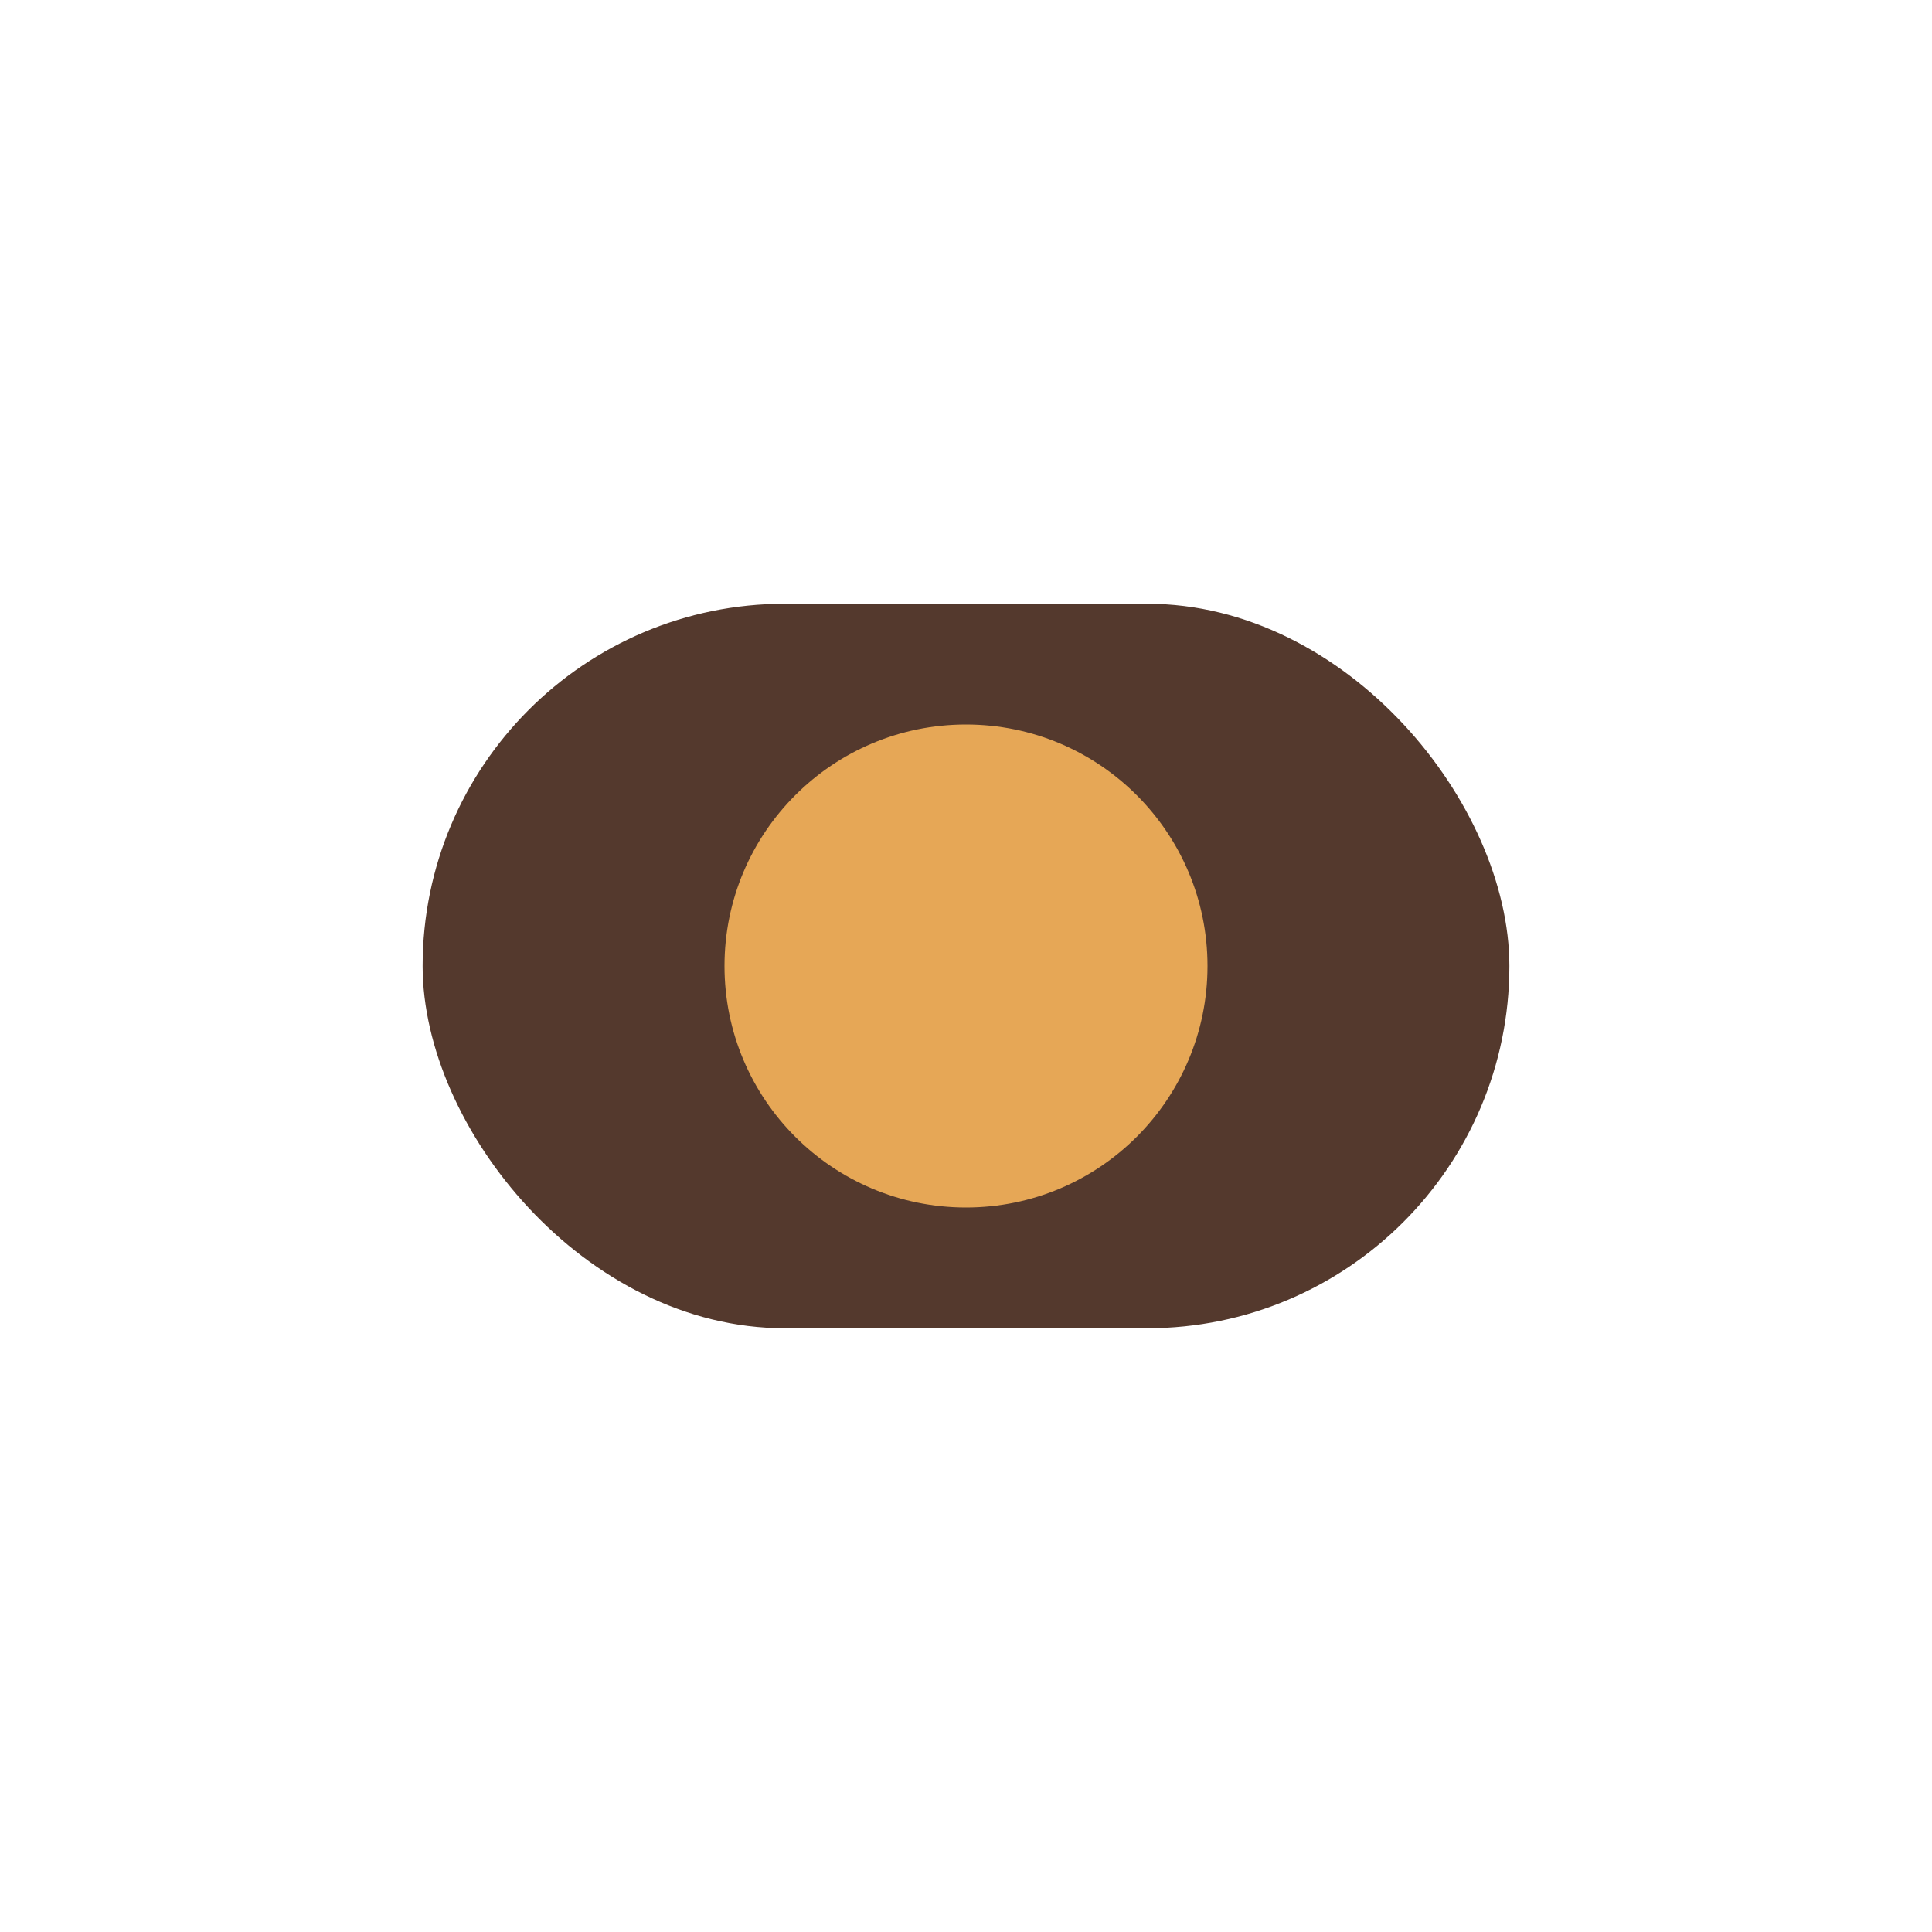
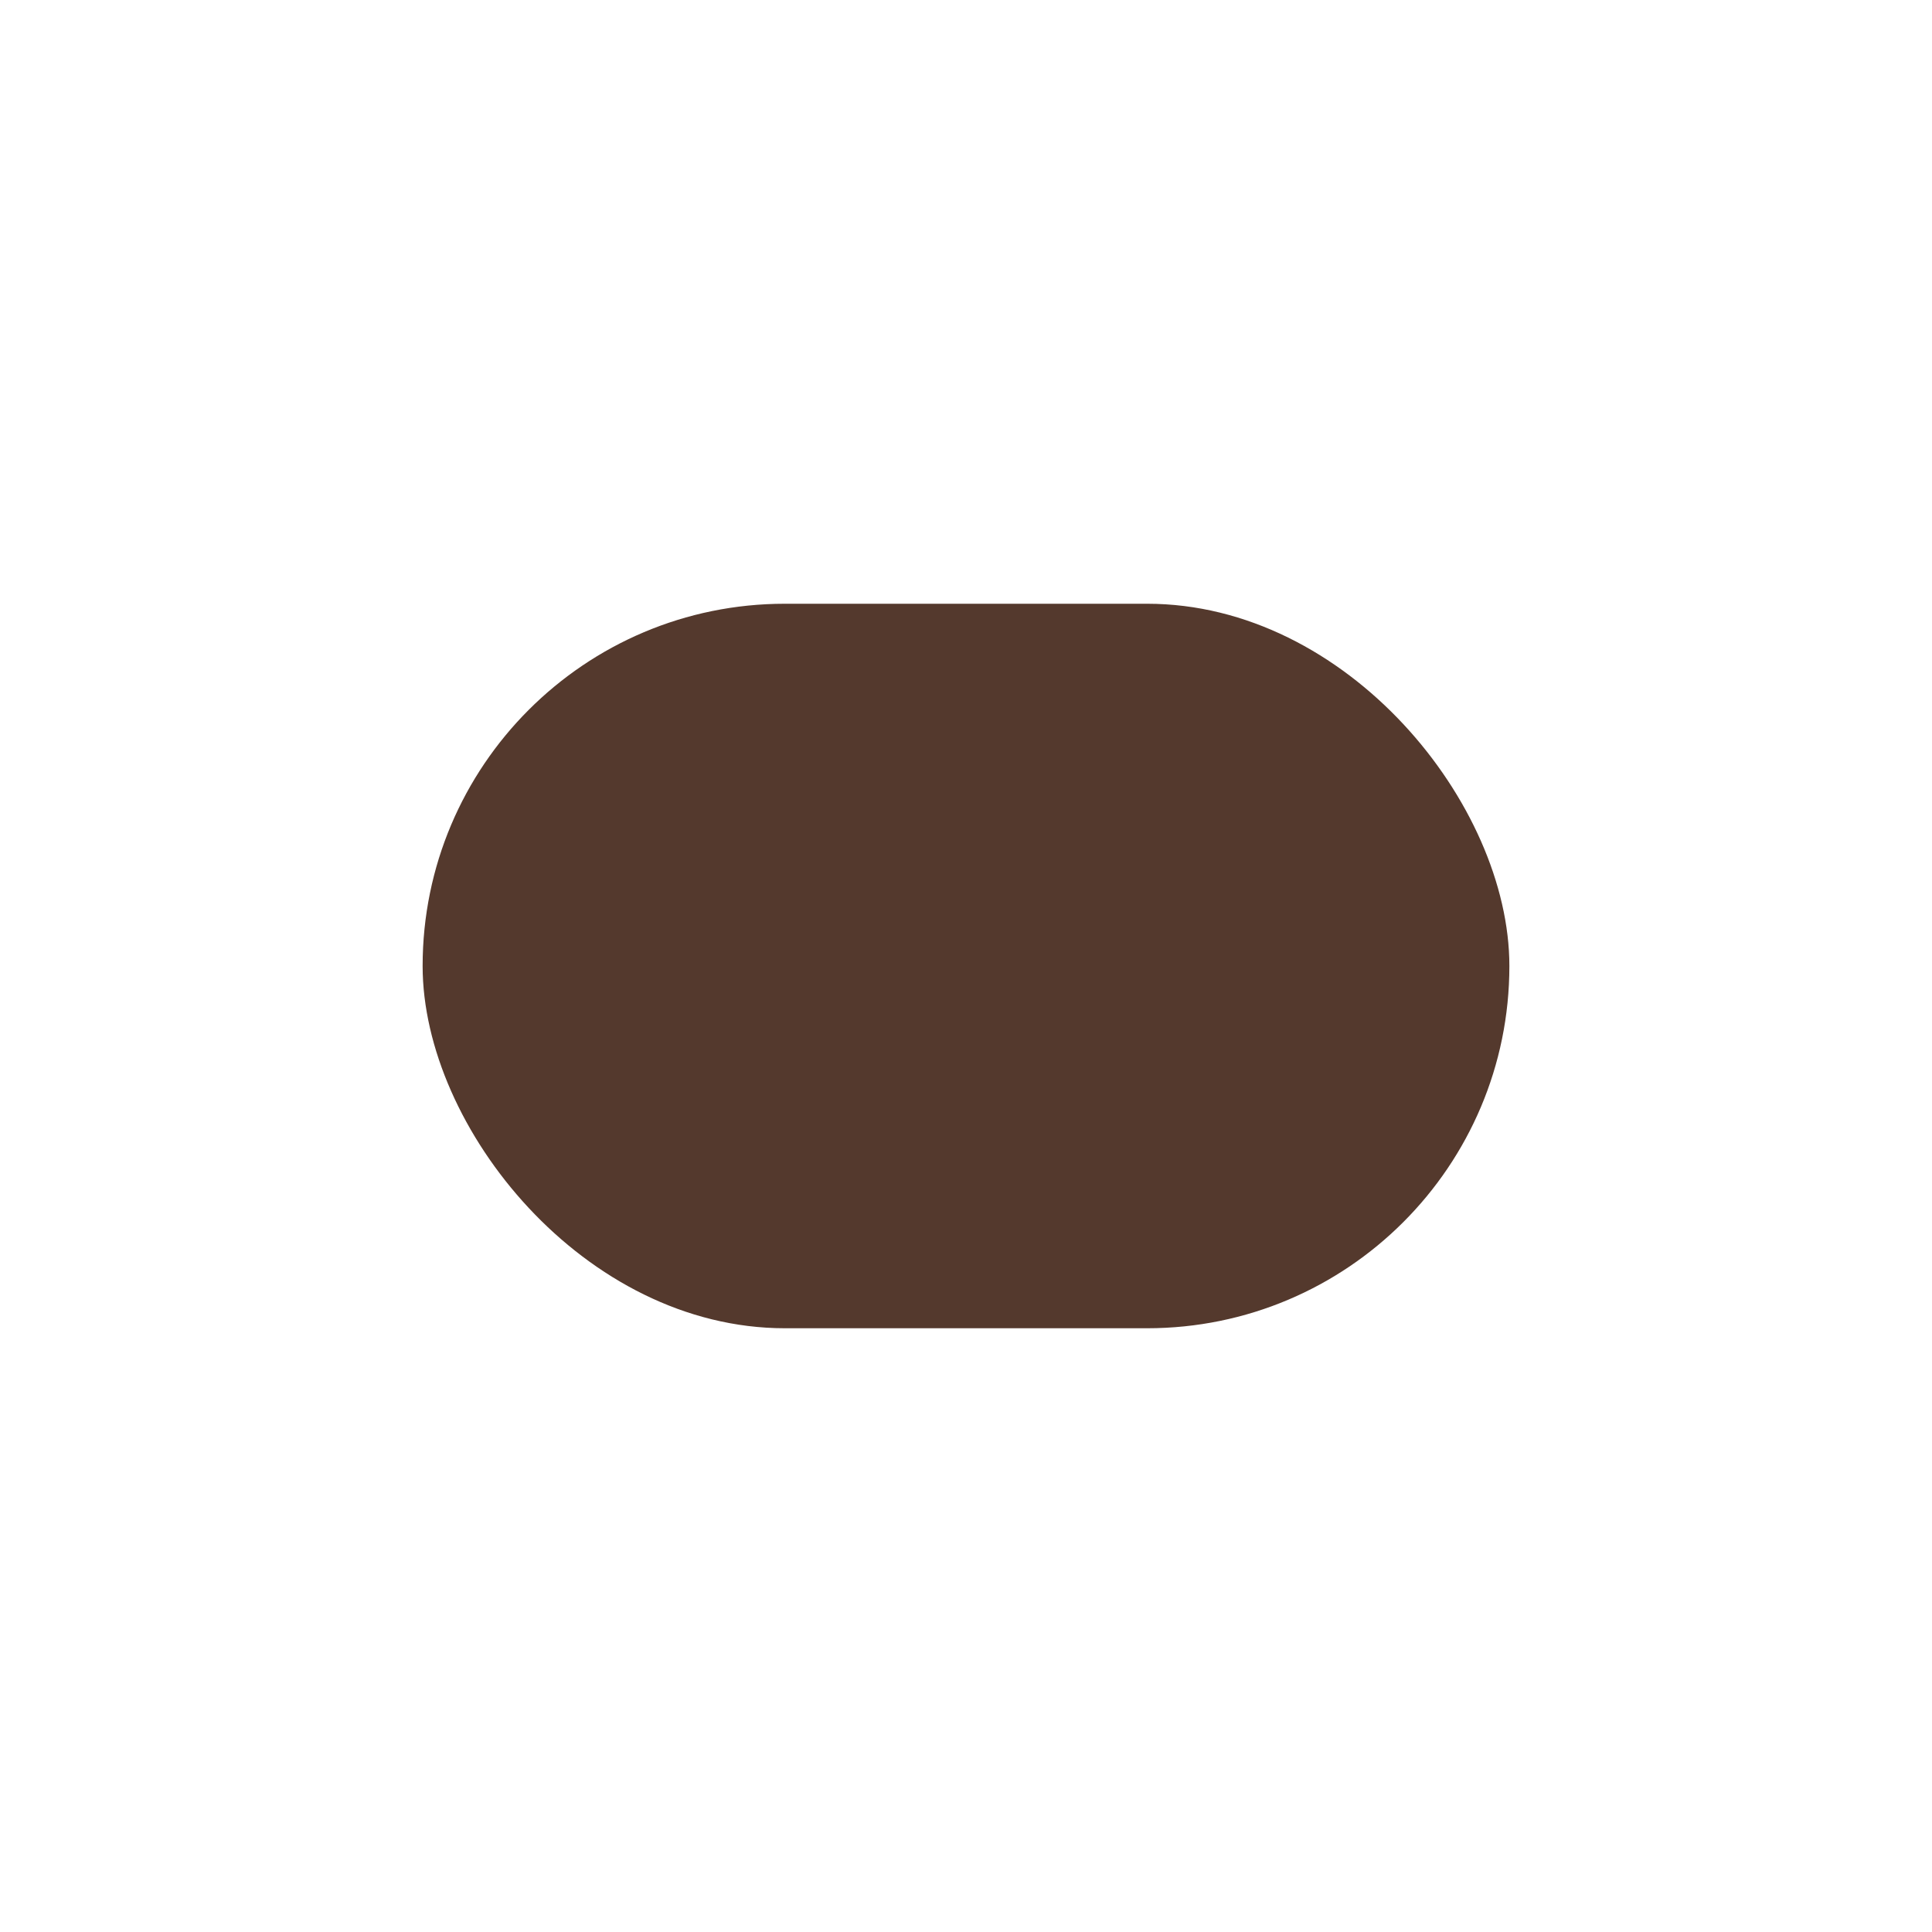
<svg xmlns="http://www.w3.org/2000/svg" width="32" height="32" viewBox="0 0 32 32">
  <rect x="7" y="10" width="18" height="12" rx="6" fill="#54392D" />
-   <circle cx="16" cy="16" r="4" fill="#E6A756" />
</svg>